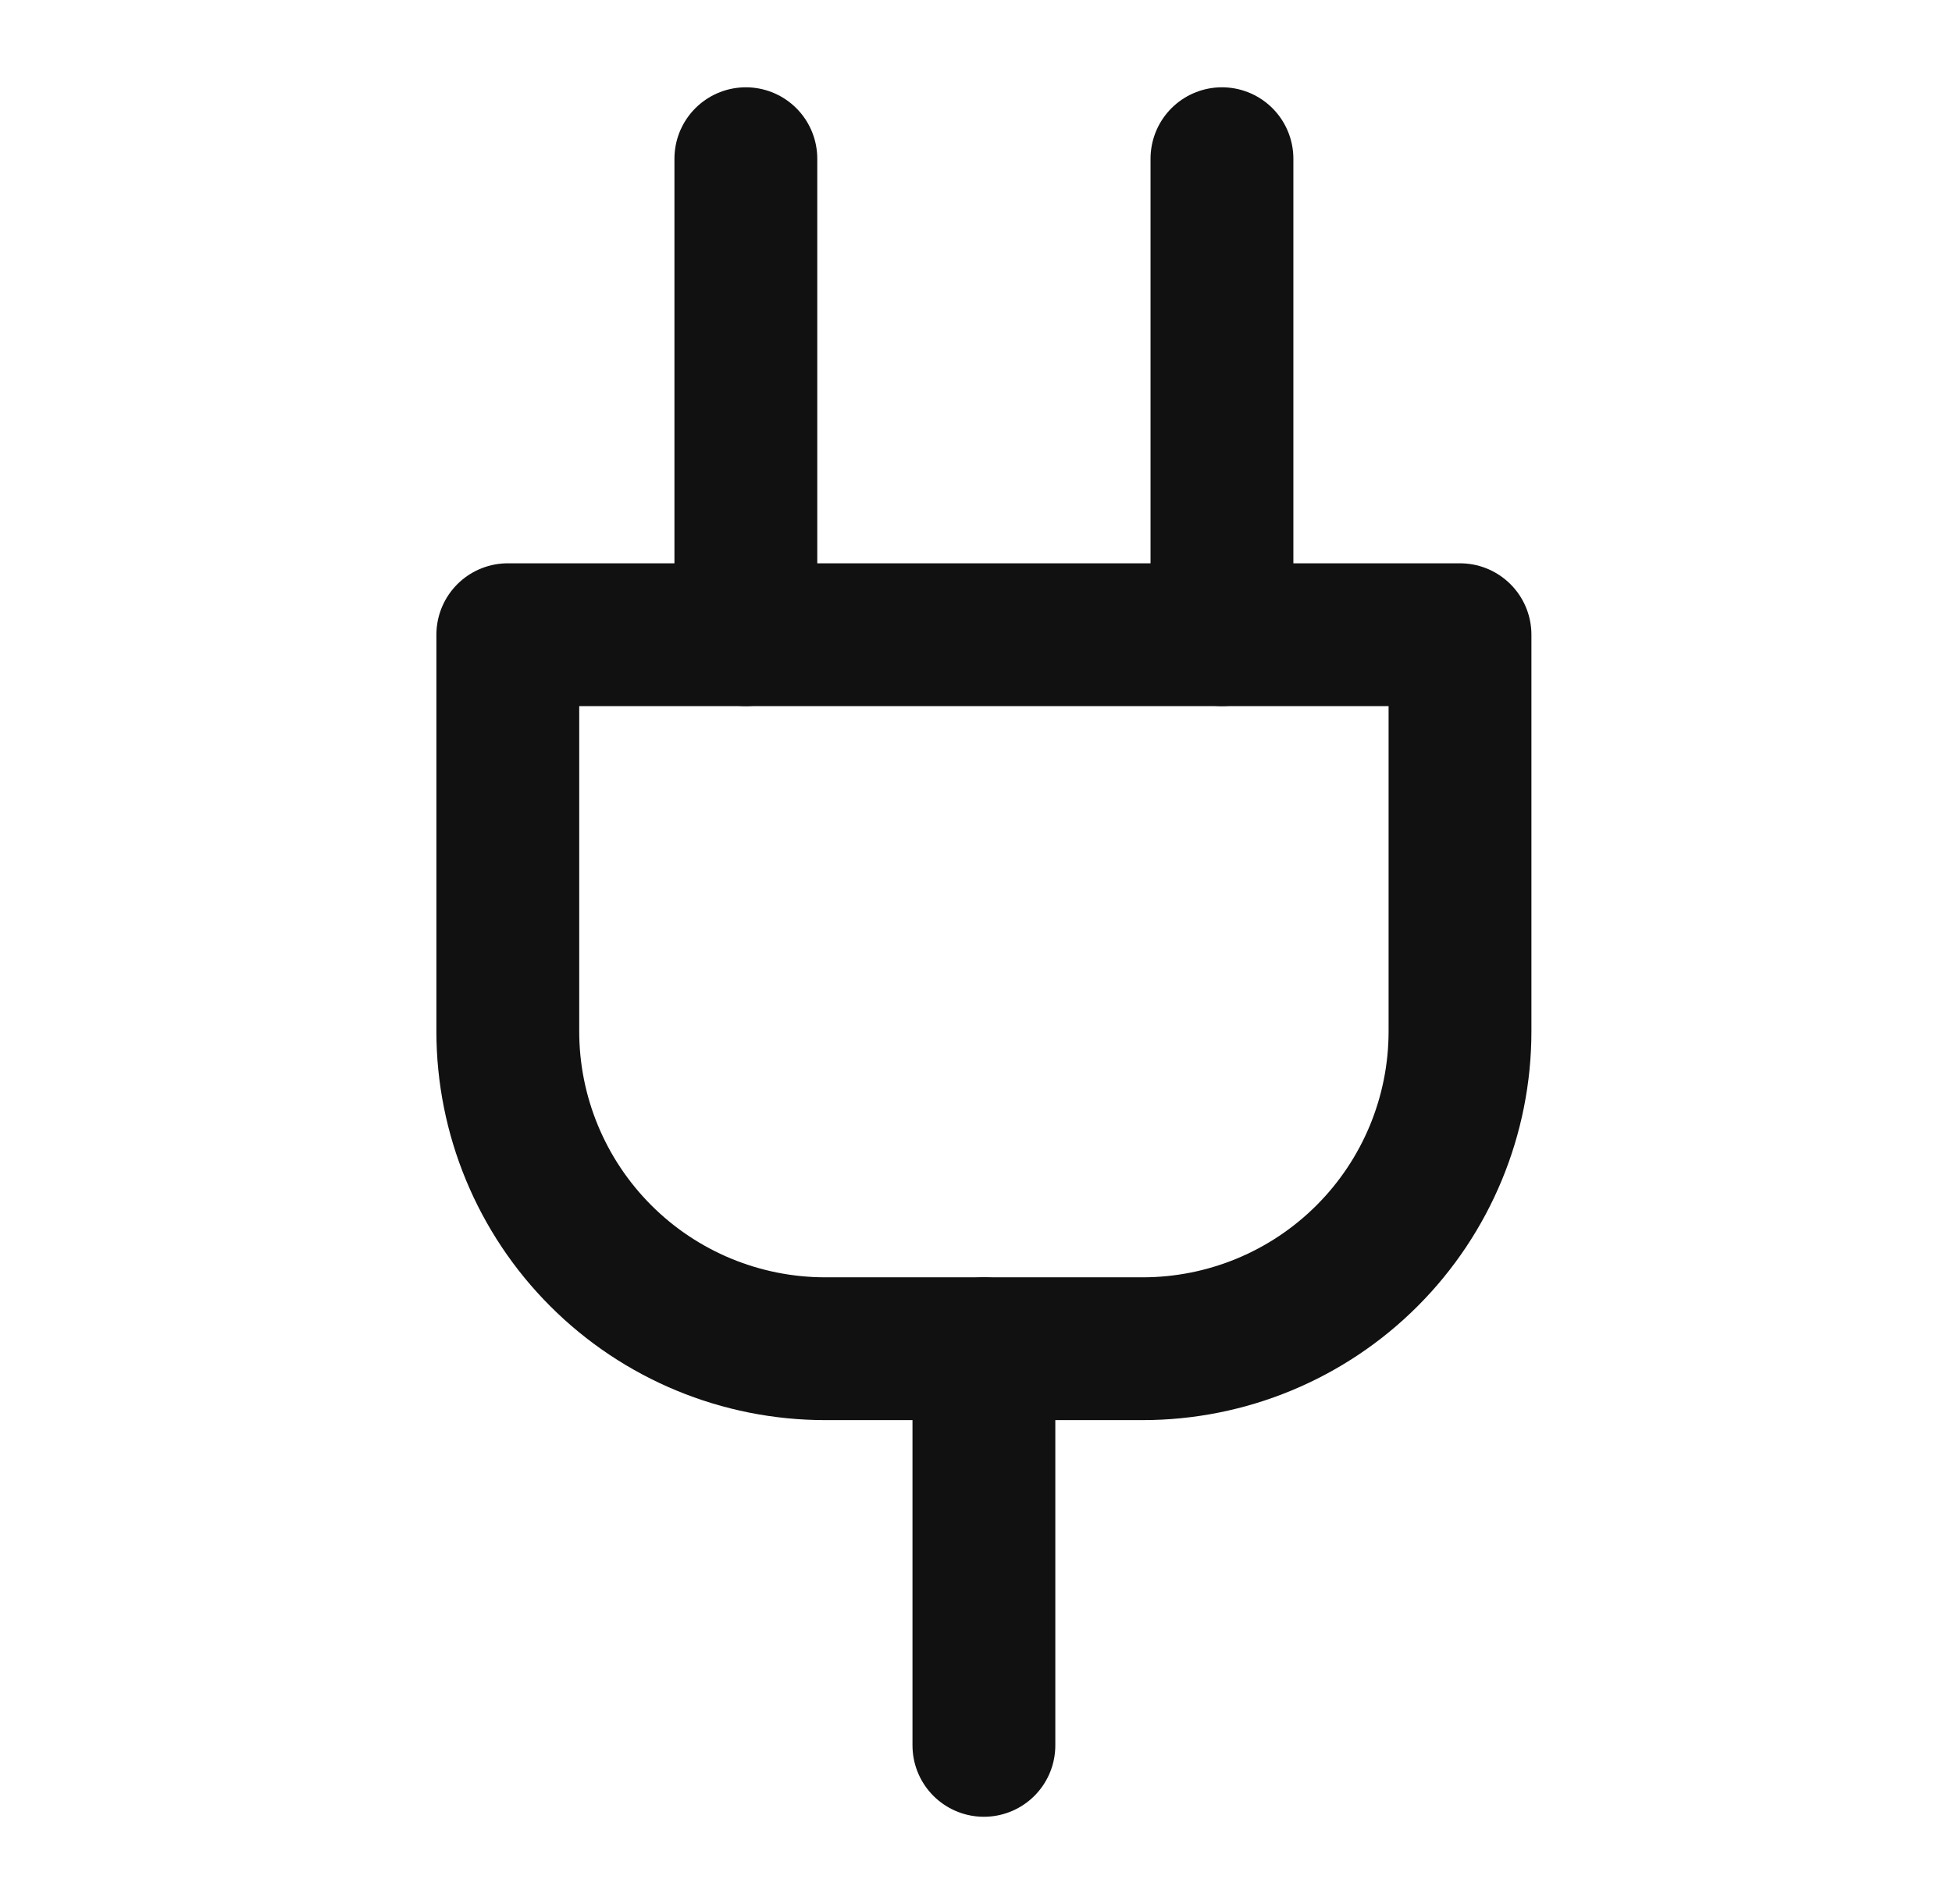
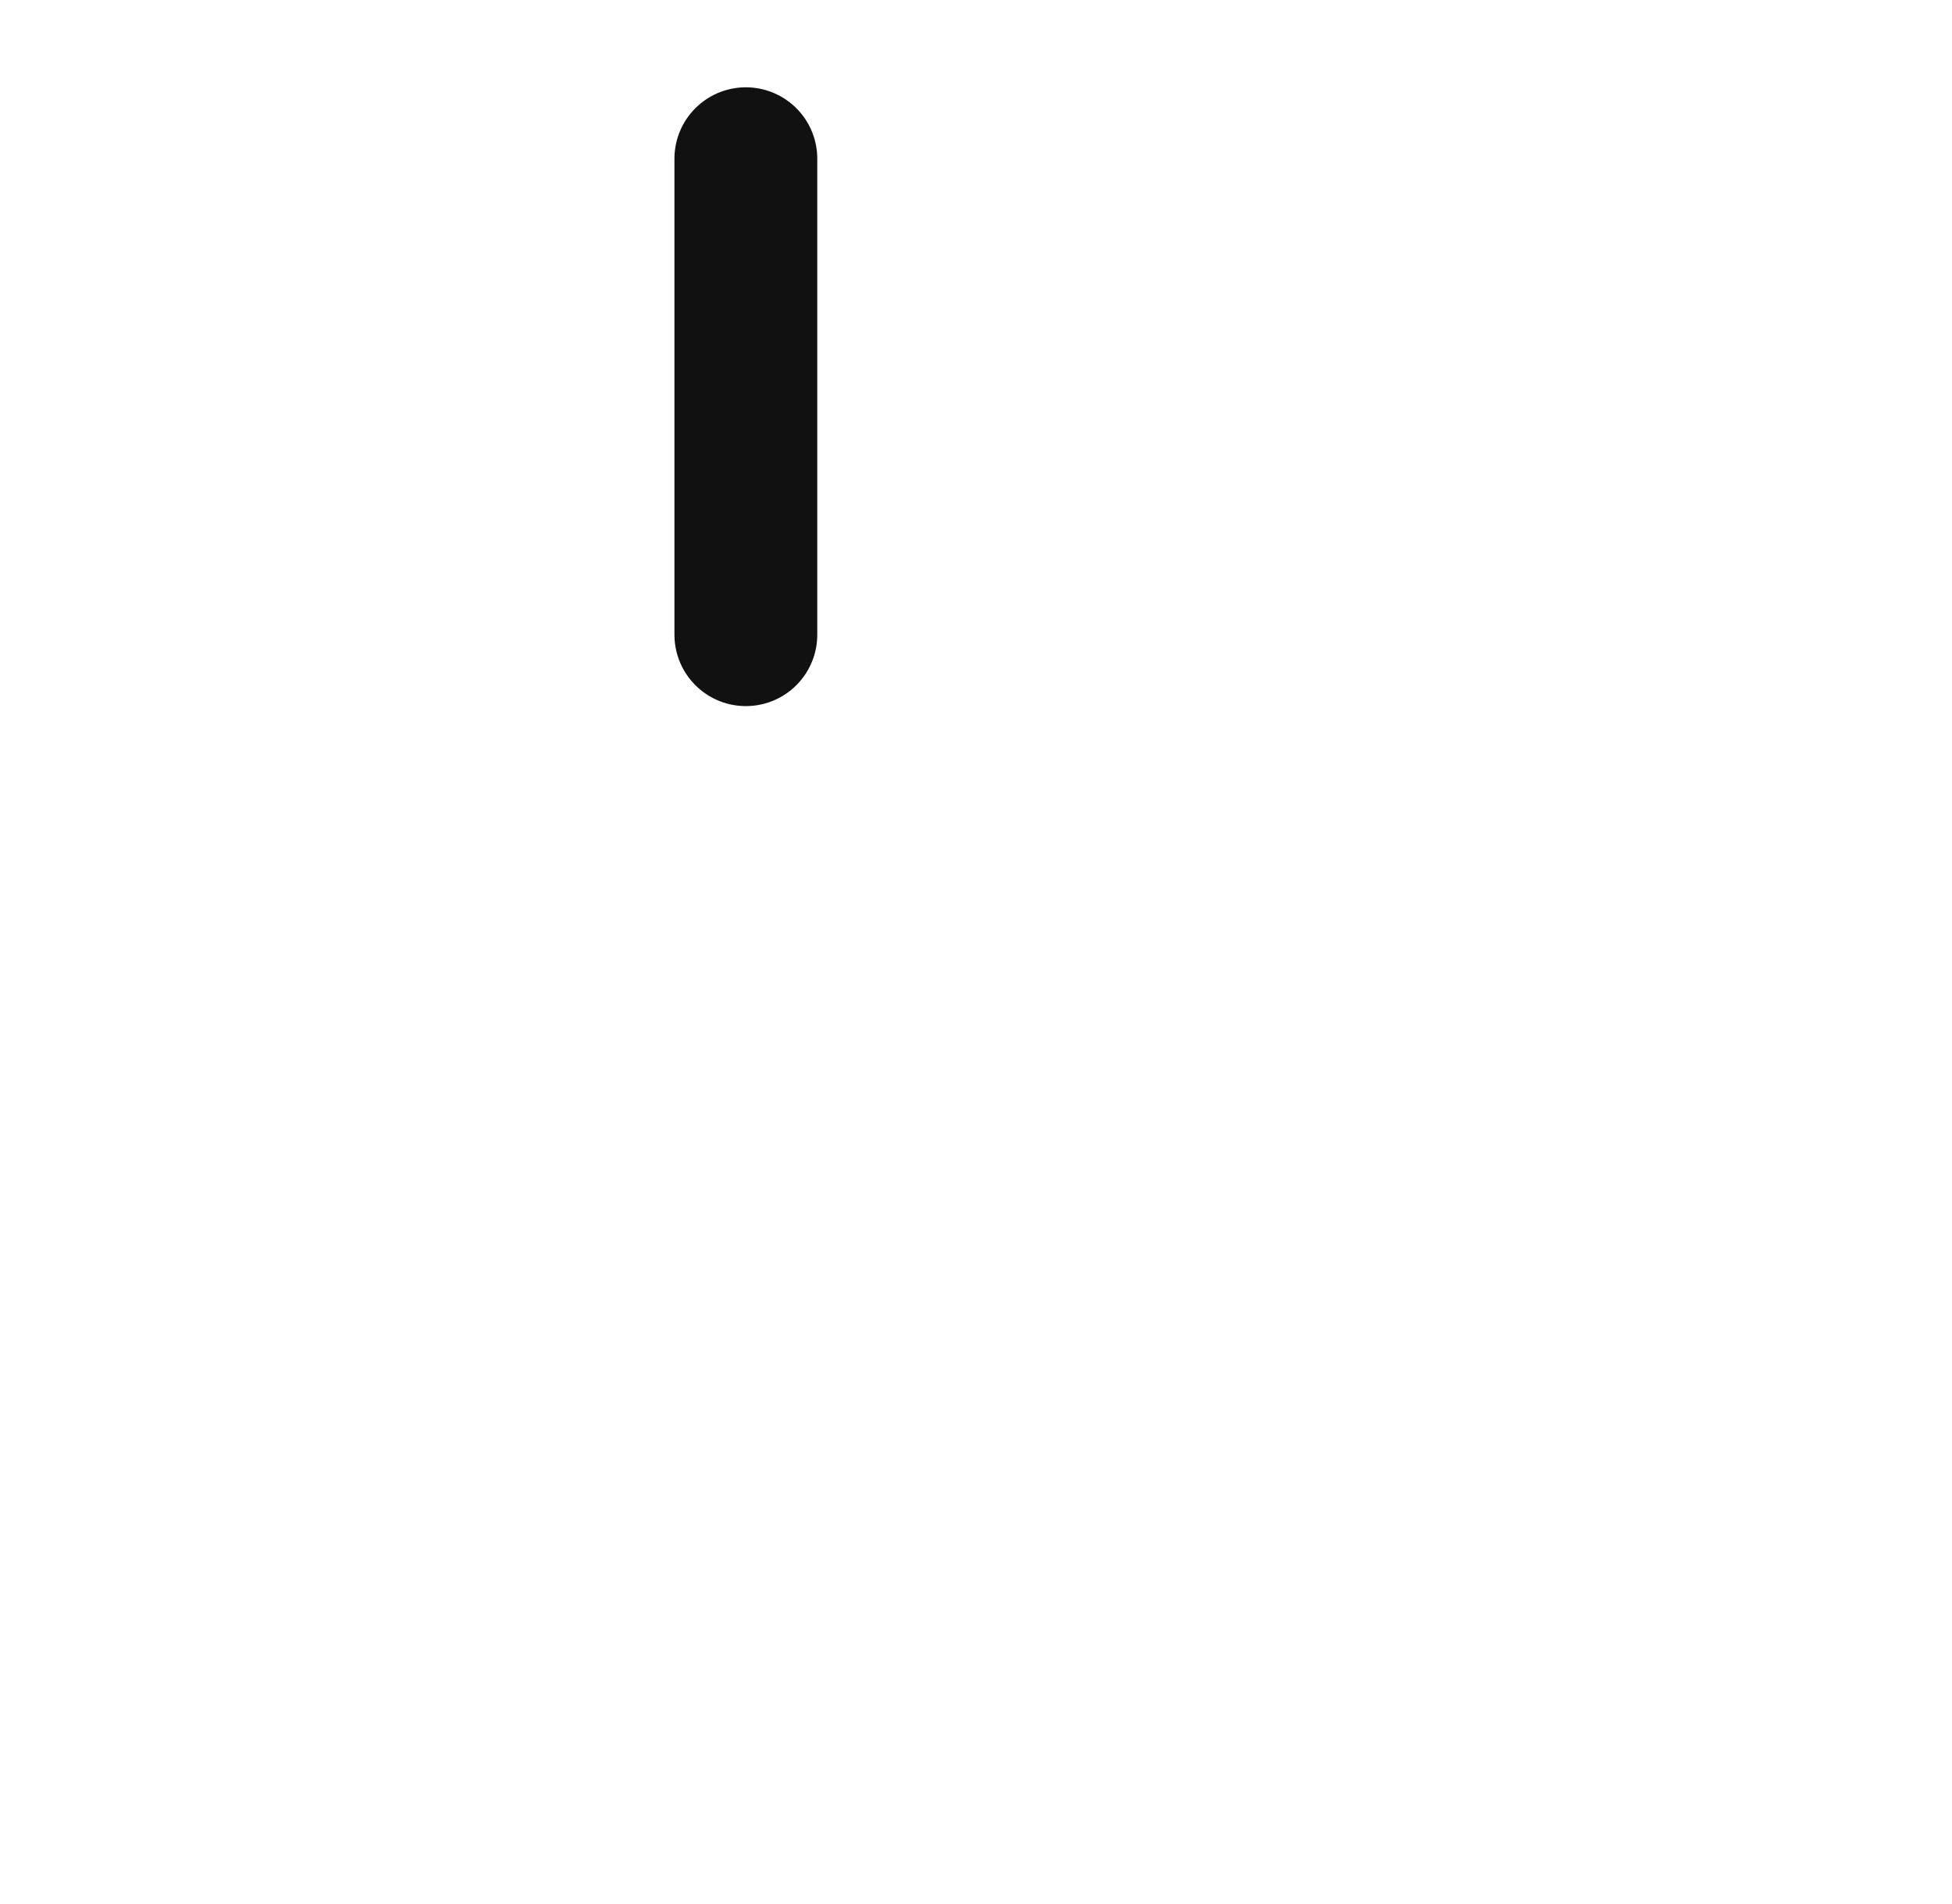
<svg xmlns="http://www.w3.org/2000/svg" width="41" height="40" viewBox="0 0 41 40" fill="none">
-   <path d="M20.666 36.667V28.334" stroke="#111111" stroke-width="3" stroke-linecap="round" stroke-linejoin="round" />
  <path d="M15.666 13.334V3.334" stroke="#111111" stroke-width="3" stroke-linecap="round" stroke-linejoin="round" />
-   <path d="M25.666 13.334V3.334" stroke="#111111" stroke-width="3" stroke-linecap="round" stroke-linejoin="round" />
-   <path d="M30.666 13.334V21.667C30.666 23.435 29.964 25.131 28.714 26.381C27.464 27.632 25.768 28.334 24 28.334H17.333C15.565 28.334 13.869 27.632 12.619 26.381C11.369 25.131 10.666 23.435 10.666 21.667V13.334H30.666Z" stroke="#111111" stroke-width="3" stroke-linecap="round" stroke-linejoin="round" />
</svg>